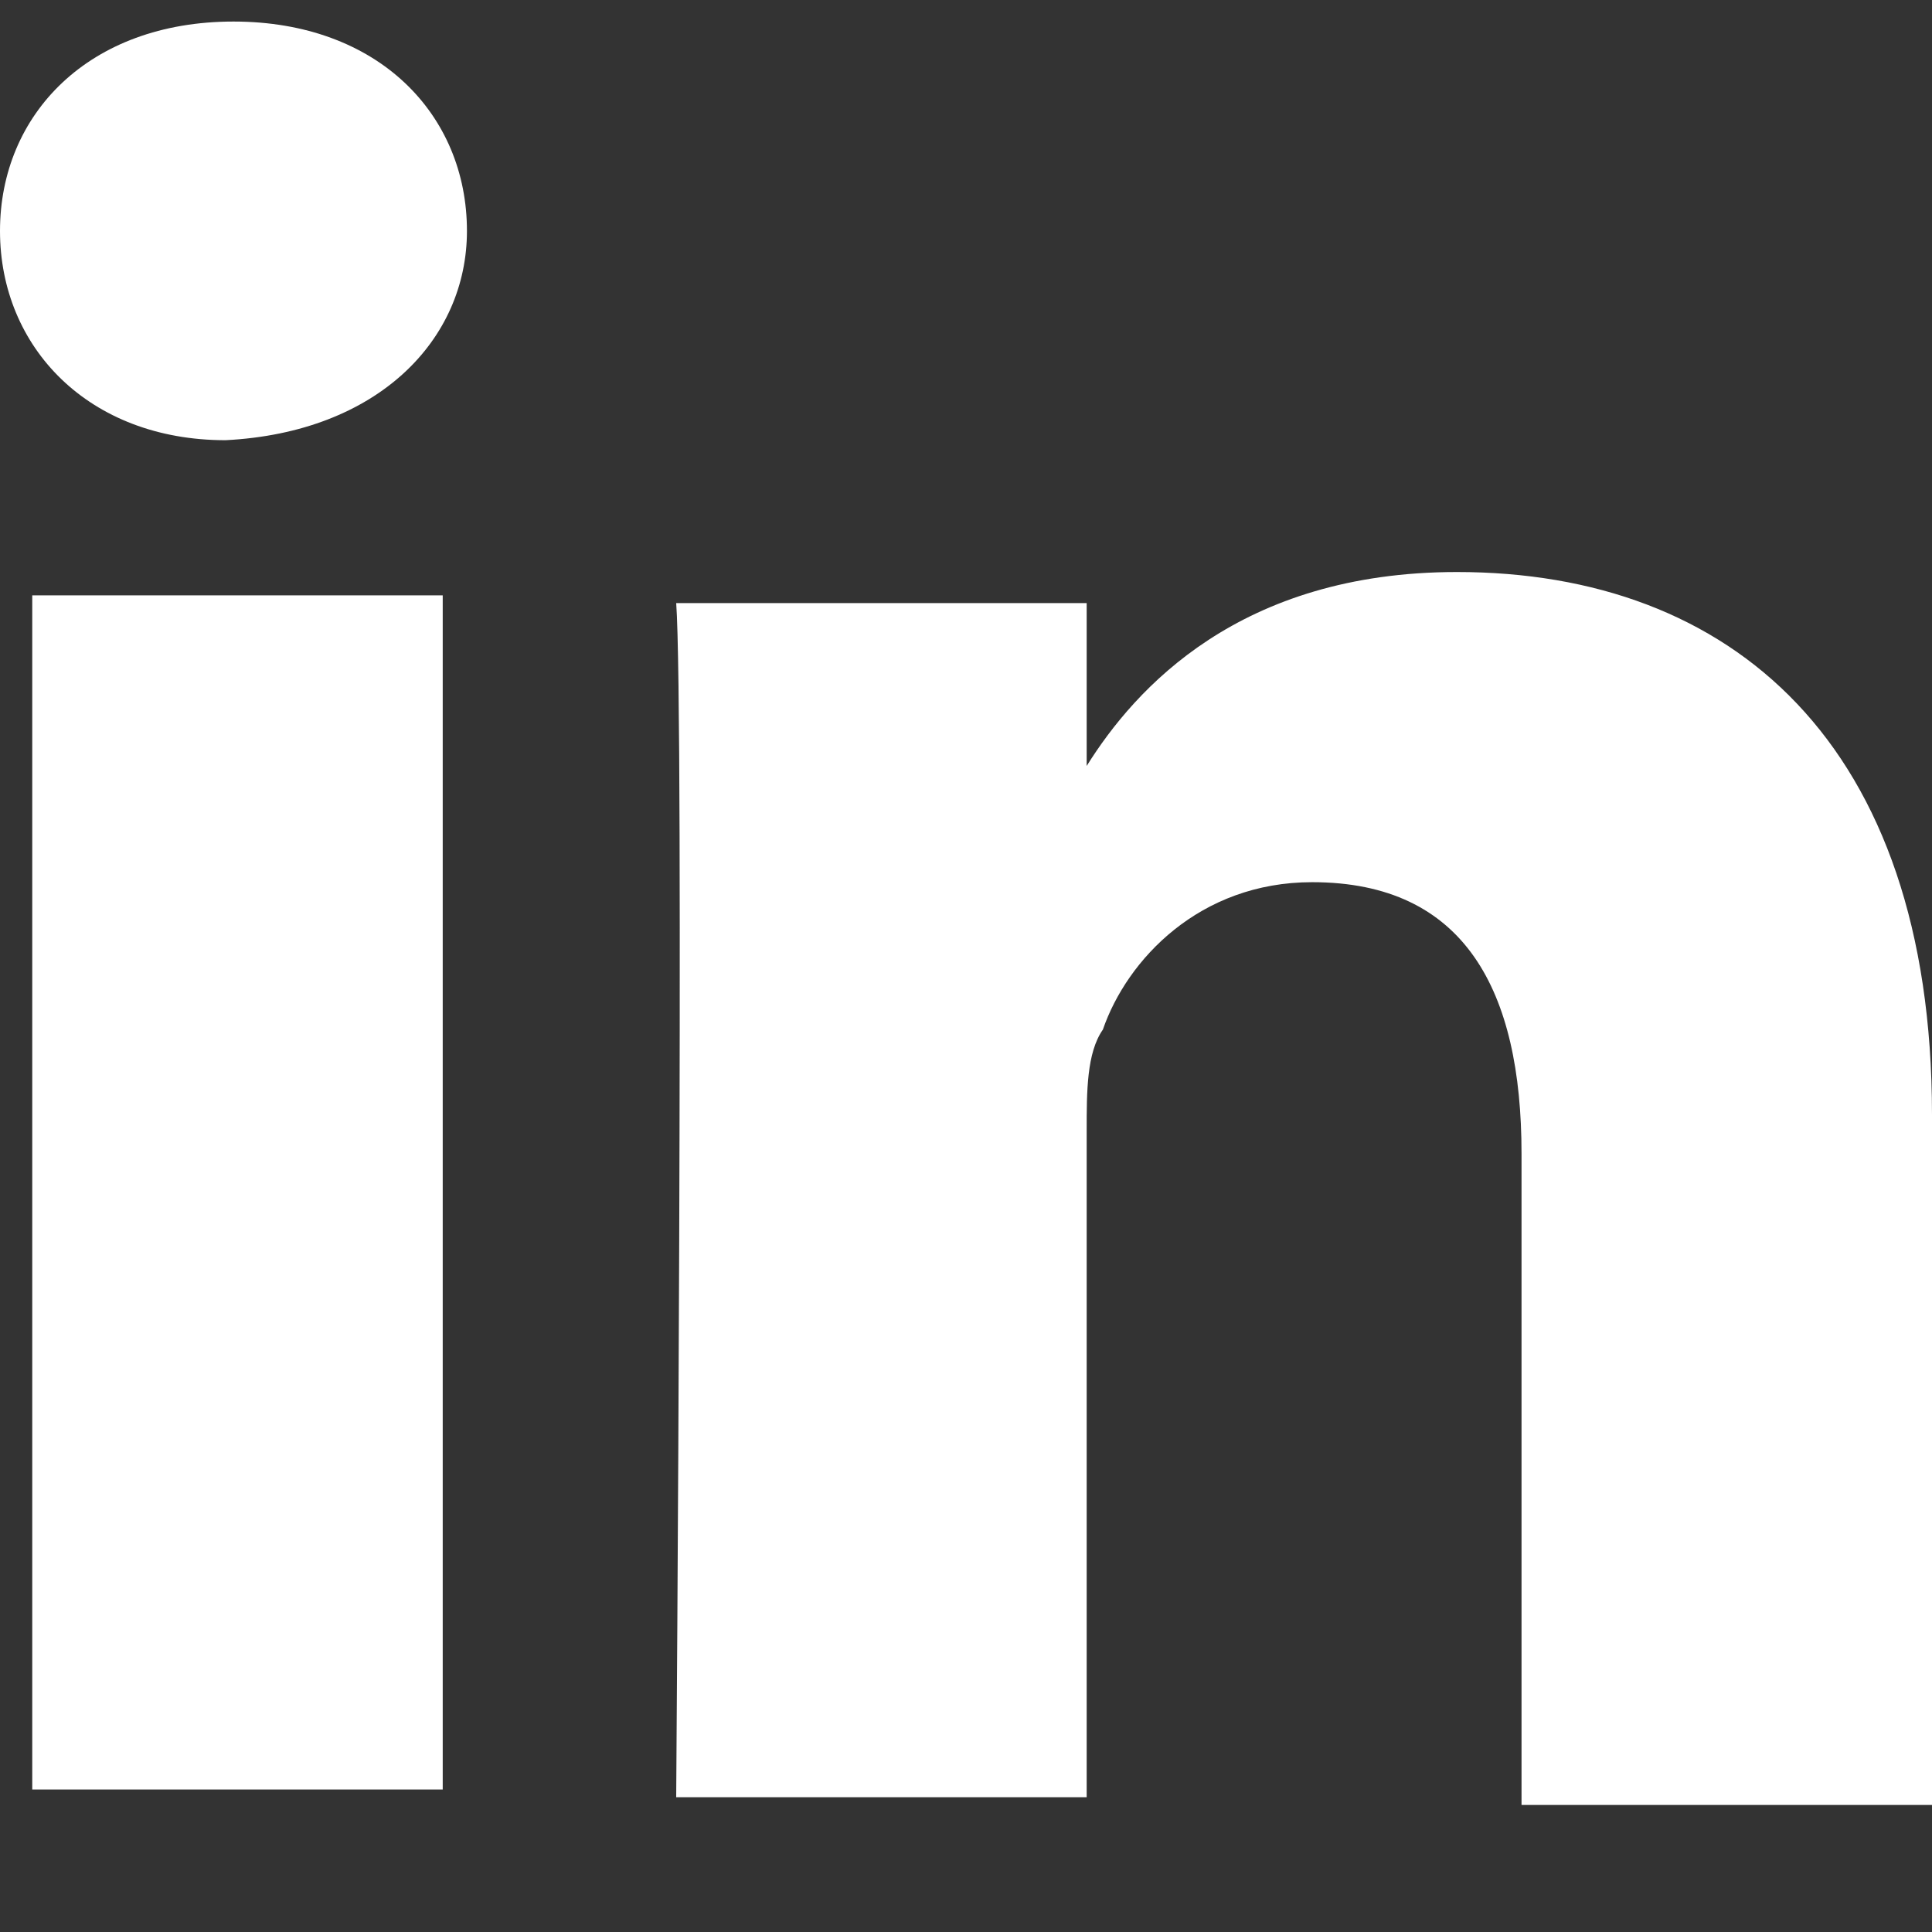
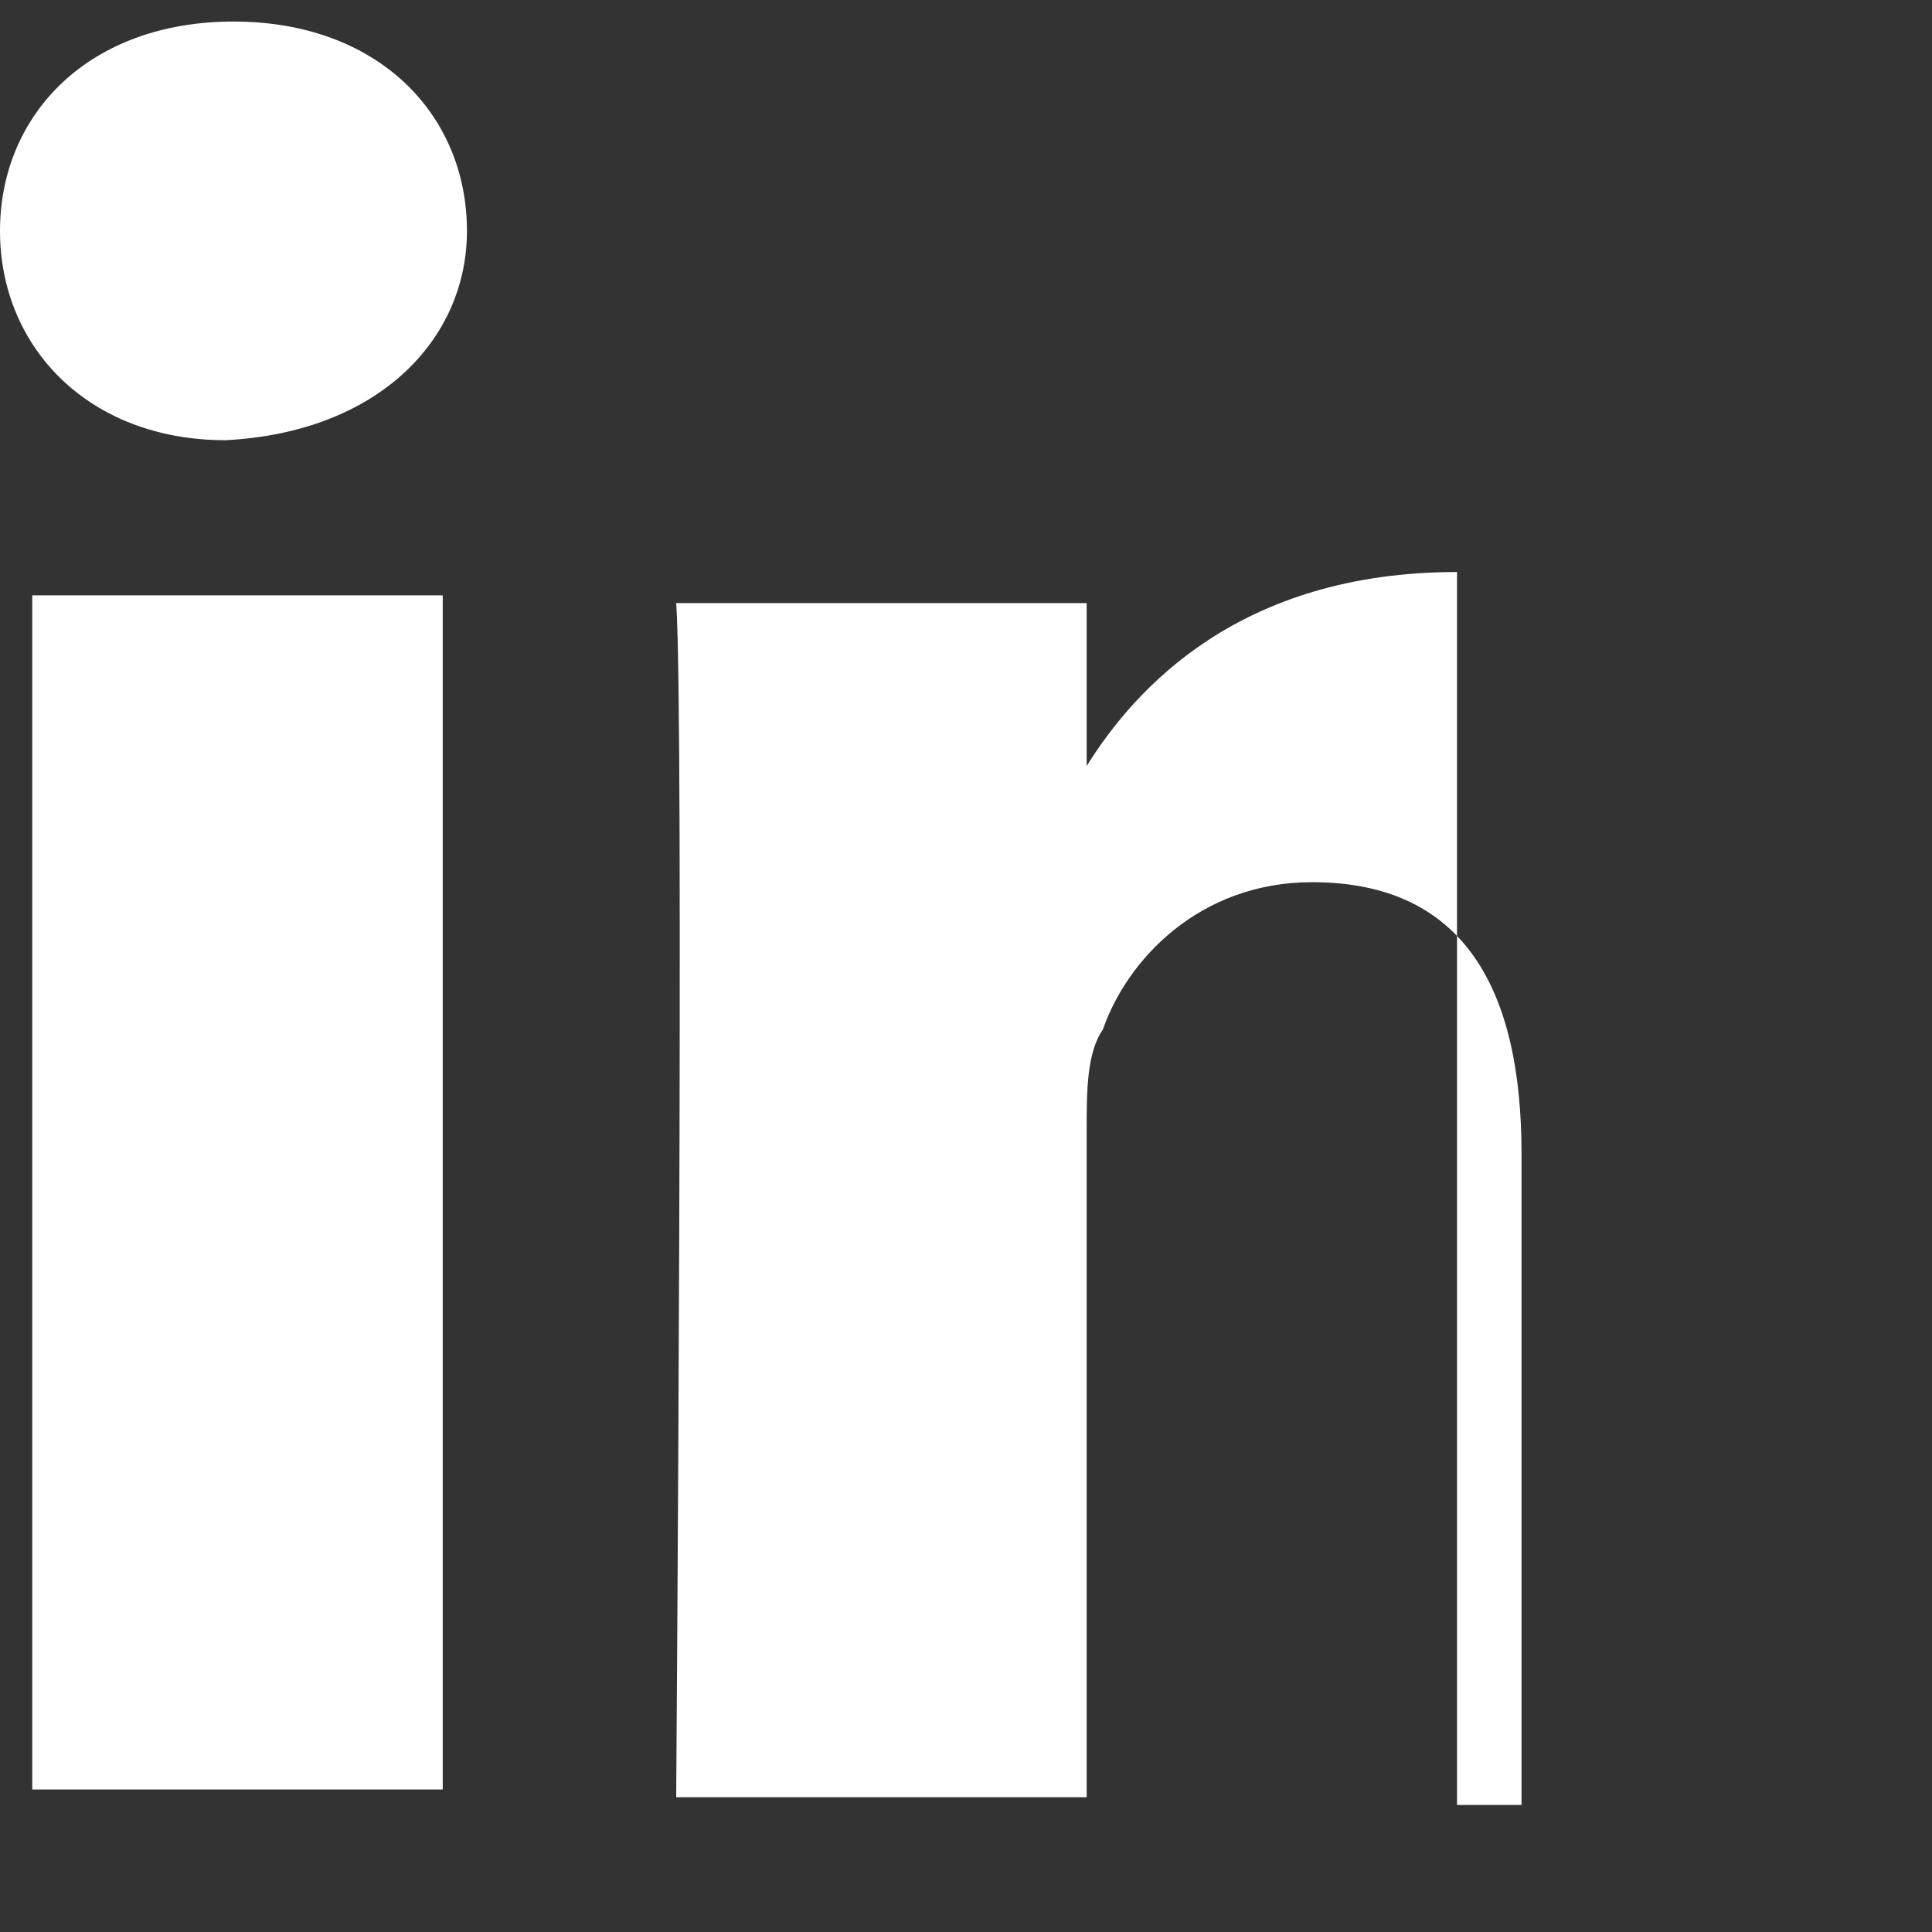
<svg xmlns="http://www.w3.org/2000/svg" width="13" height="13" viewBox="0 0 13 13" fill="none">
  <rect x="0" y="0" width="13" height="13" fill="#333333" stroke="none" />
-   <path fill-rule="evenodd" clip-rule="evenodd" d="M0.163 4.006H2.979V12.041H0.217V4.006H0.163ZM3.142 1.554C3.142 0.771 2.546 0.145 1.571 0.145C0.596 0.145 0 0.771 0 1.554C0 2.336 0.596 2.962 1.517 2.962C2.546 2.91 3.142 2.284 3.142 1.554ZM9.804 3.849C11.646 3.849 13 4.997 13 7.502V12.145H10.238V7.762C10.238 6.667 9.858 5.936 8.829 5.936C8.071 5.936 7.583 6.458 7.421 6.928C7.312 7.084 7.312 7.345 7.312 7.606V12.093H4.55C4.55 12.093 4.604 4.788 4.55 4.058H7.312V5.154C7.638 4.632 8.342 3.849 9.804 3.849Z" fill="white" />
+   <path fill-rule="evenodd" clip-rule="evenodd" d="M0.163 4.006H2.979V12.041H0.217V4.006H0.163ZM3.142 1.554C3.142 0.771 2.546 0.145 1.571 0.145C0.596 0.145 0 0.771 0 1.554C0 2.336 0.596 2.962 1.517 2.962C2.546 2.91 3.142 2.284 3.142 1.554ZM9.804 3.849V12.145H10.238V7.762C10.238 6.667 9.858 5.936 8.829 5.936C8.071 5.936 7.583 6.458 7.421 6.928C7.312 7.084 7.312 7.345 7.312 7.606V12.093H4.55C4.55 12.093 4.604 4.788 4.55 4.058H7.312V5.154C7.638 4.632 8.342 3.849 9.804 3.849Z" fill="white" />
</svg>